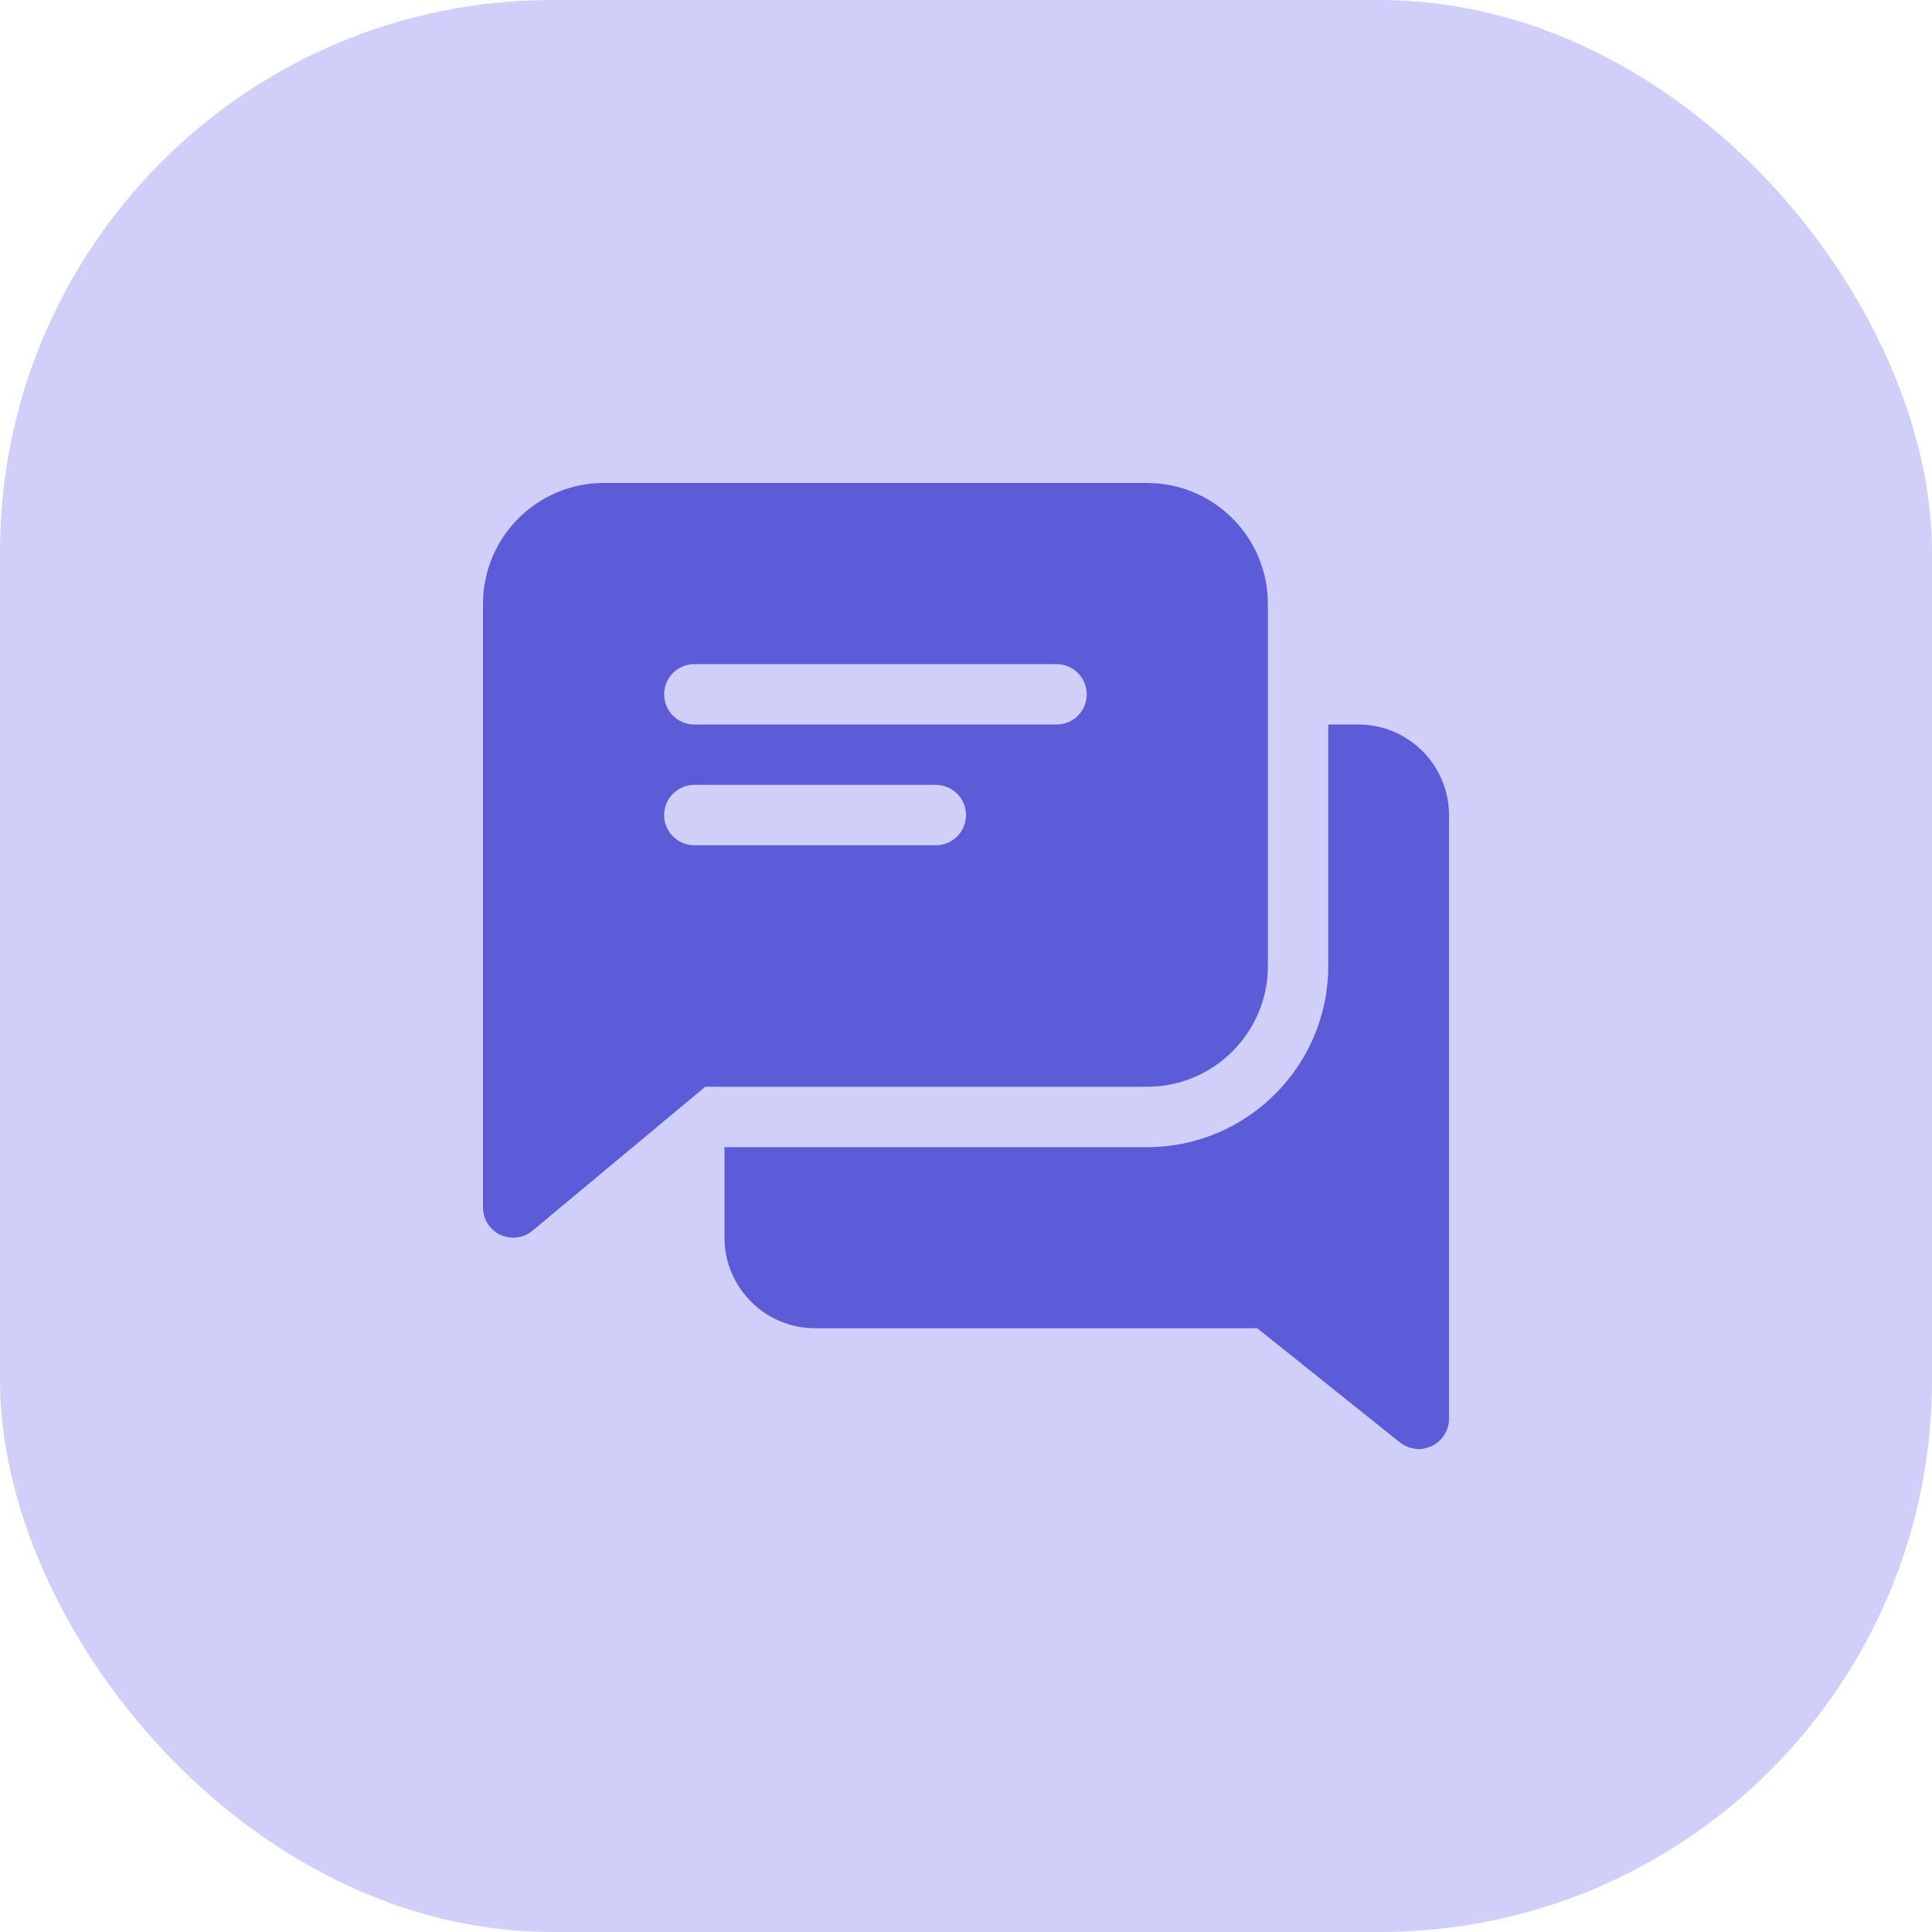
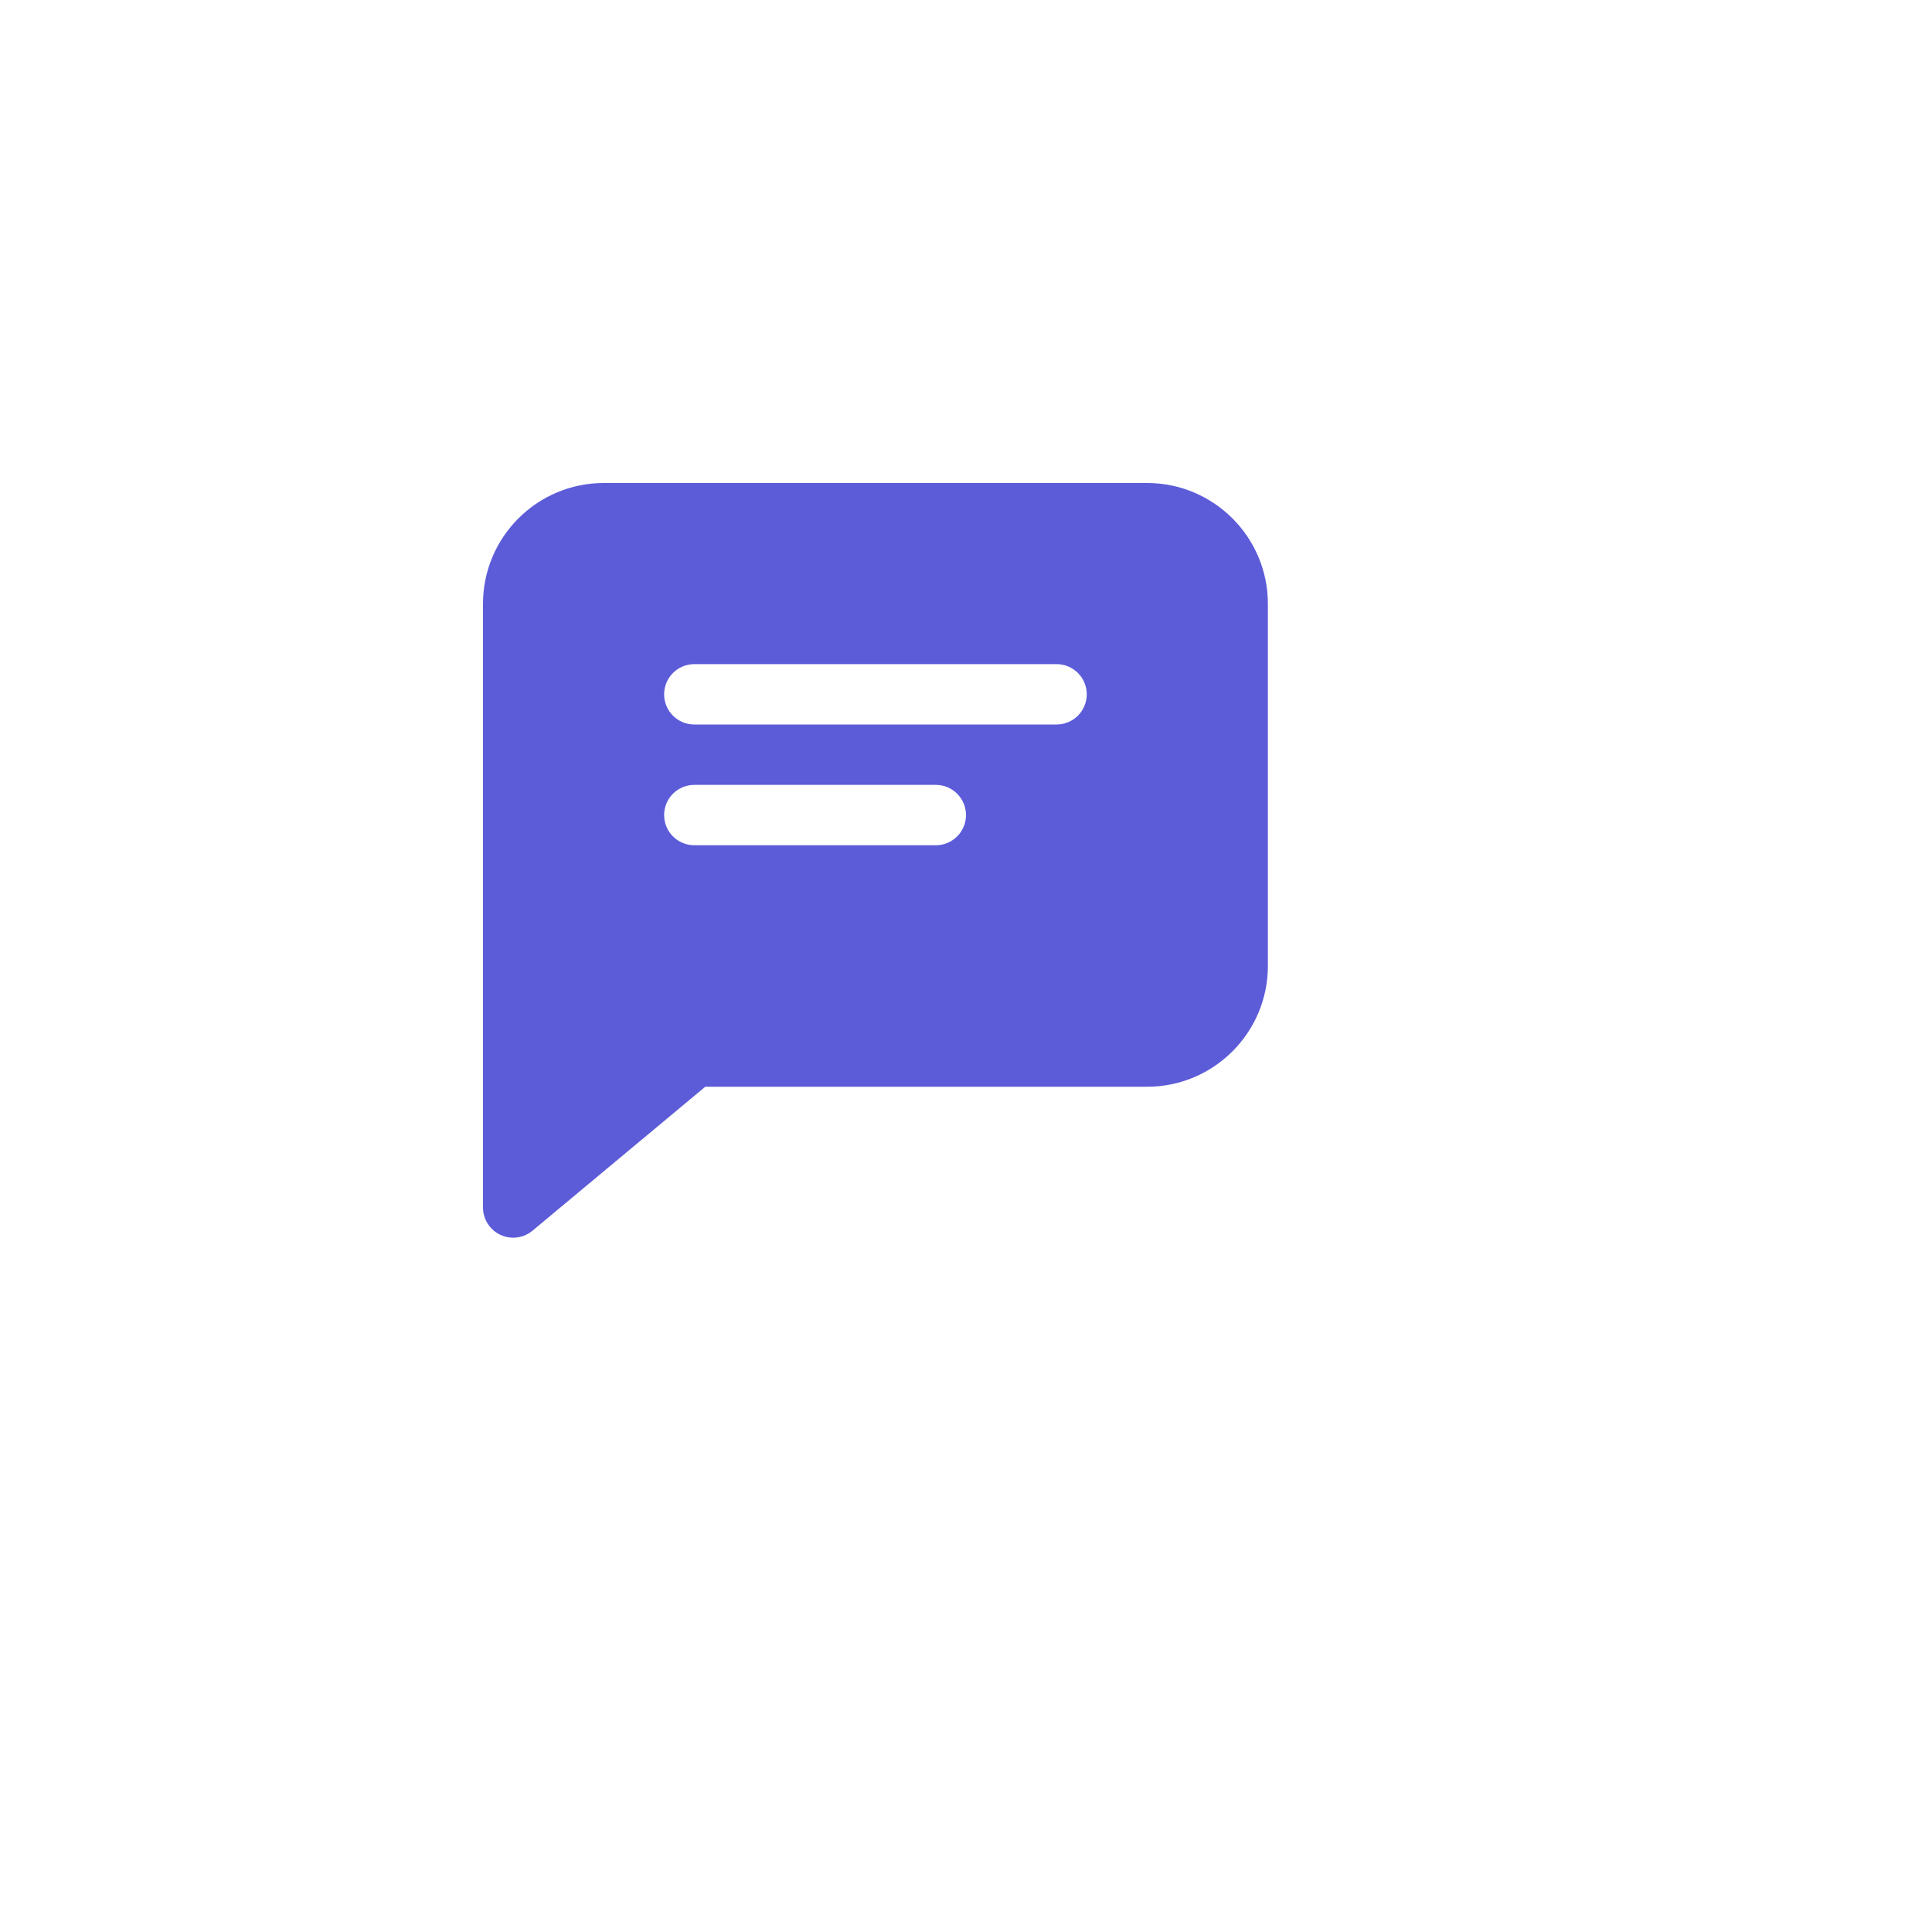
<svg xmlns="http://www.w3.org/2000/svg" width="56" height="56" viewBox="0 0 56 56" fill="none">
-   <rect width="56" height="56" rx="16" fill="#CFCFFA" />
  <g clip-path="url(#clip0_2421_14034)">
-     <path d="M39.375 21H38.5V28C38.5 30.895 36.145 33.25 33.25 33.25H21V35.875C21 37.322 22.178 38.5 23.625 38.5H36.442L40.577 41.809C40.736 41.935 40.931 42 41.125 42C41.253 42 41.382 41.97 41.505 41.913C41.807 41.767 42 41.461 42 41.125V23.625C42 22.178 40.822 21 39.375 21Z" fill="#5C5CD9" />
    <path d="M33.25 14H17.5C15.57 14 14 15.57 14 17.5V35C14 35.34 14.196 35.648 14.504 35.793C14.621 35.847 14.749 35.875 14.875 35.875C15.076 35.875 15.276 35.807 15.435 35.672L20.442 31.5H33.25C35.18 31.5 36.75 29.93 36.75 28V17.5C36.75 15.57 35.18 14 33.25 14ZM27.125 24.5H20.125C19.642 24.5 19.25 24.108 19.25 23.625C19.25 23.142 19.642 22.75 20.125 22.75H27.125C27.608 22.75 28 23.142 28 23.625C28 24.108 27.608 24.5 27.125 24.5ZM30.625 21H20.125C19.642 21 19.25 20.608 19.25 20.125C19.25 19.642 19.642 19.25 20.125 19.25H30.625C31.108 19.25 31.5 19.642 31.5 20.125C31.5 20.608 31.108 21 30.625 21Z" fill="#5C5CD9" />
  </g>
  <defs>
    <clipPath id="clip0_2421_14034">
      <rect width="28" height="28" fill="white" transform="translate(14 14)" />
    </clipPath>
  </defs>
</svg>